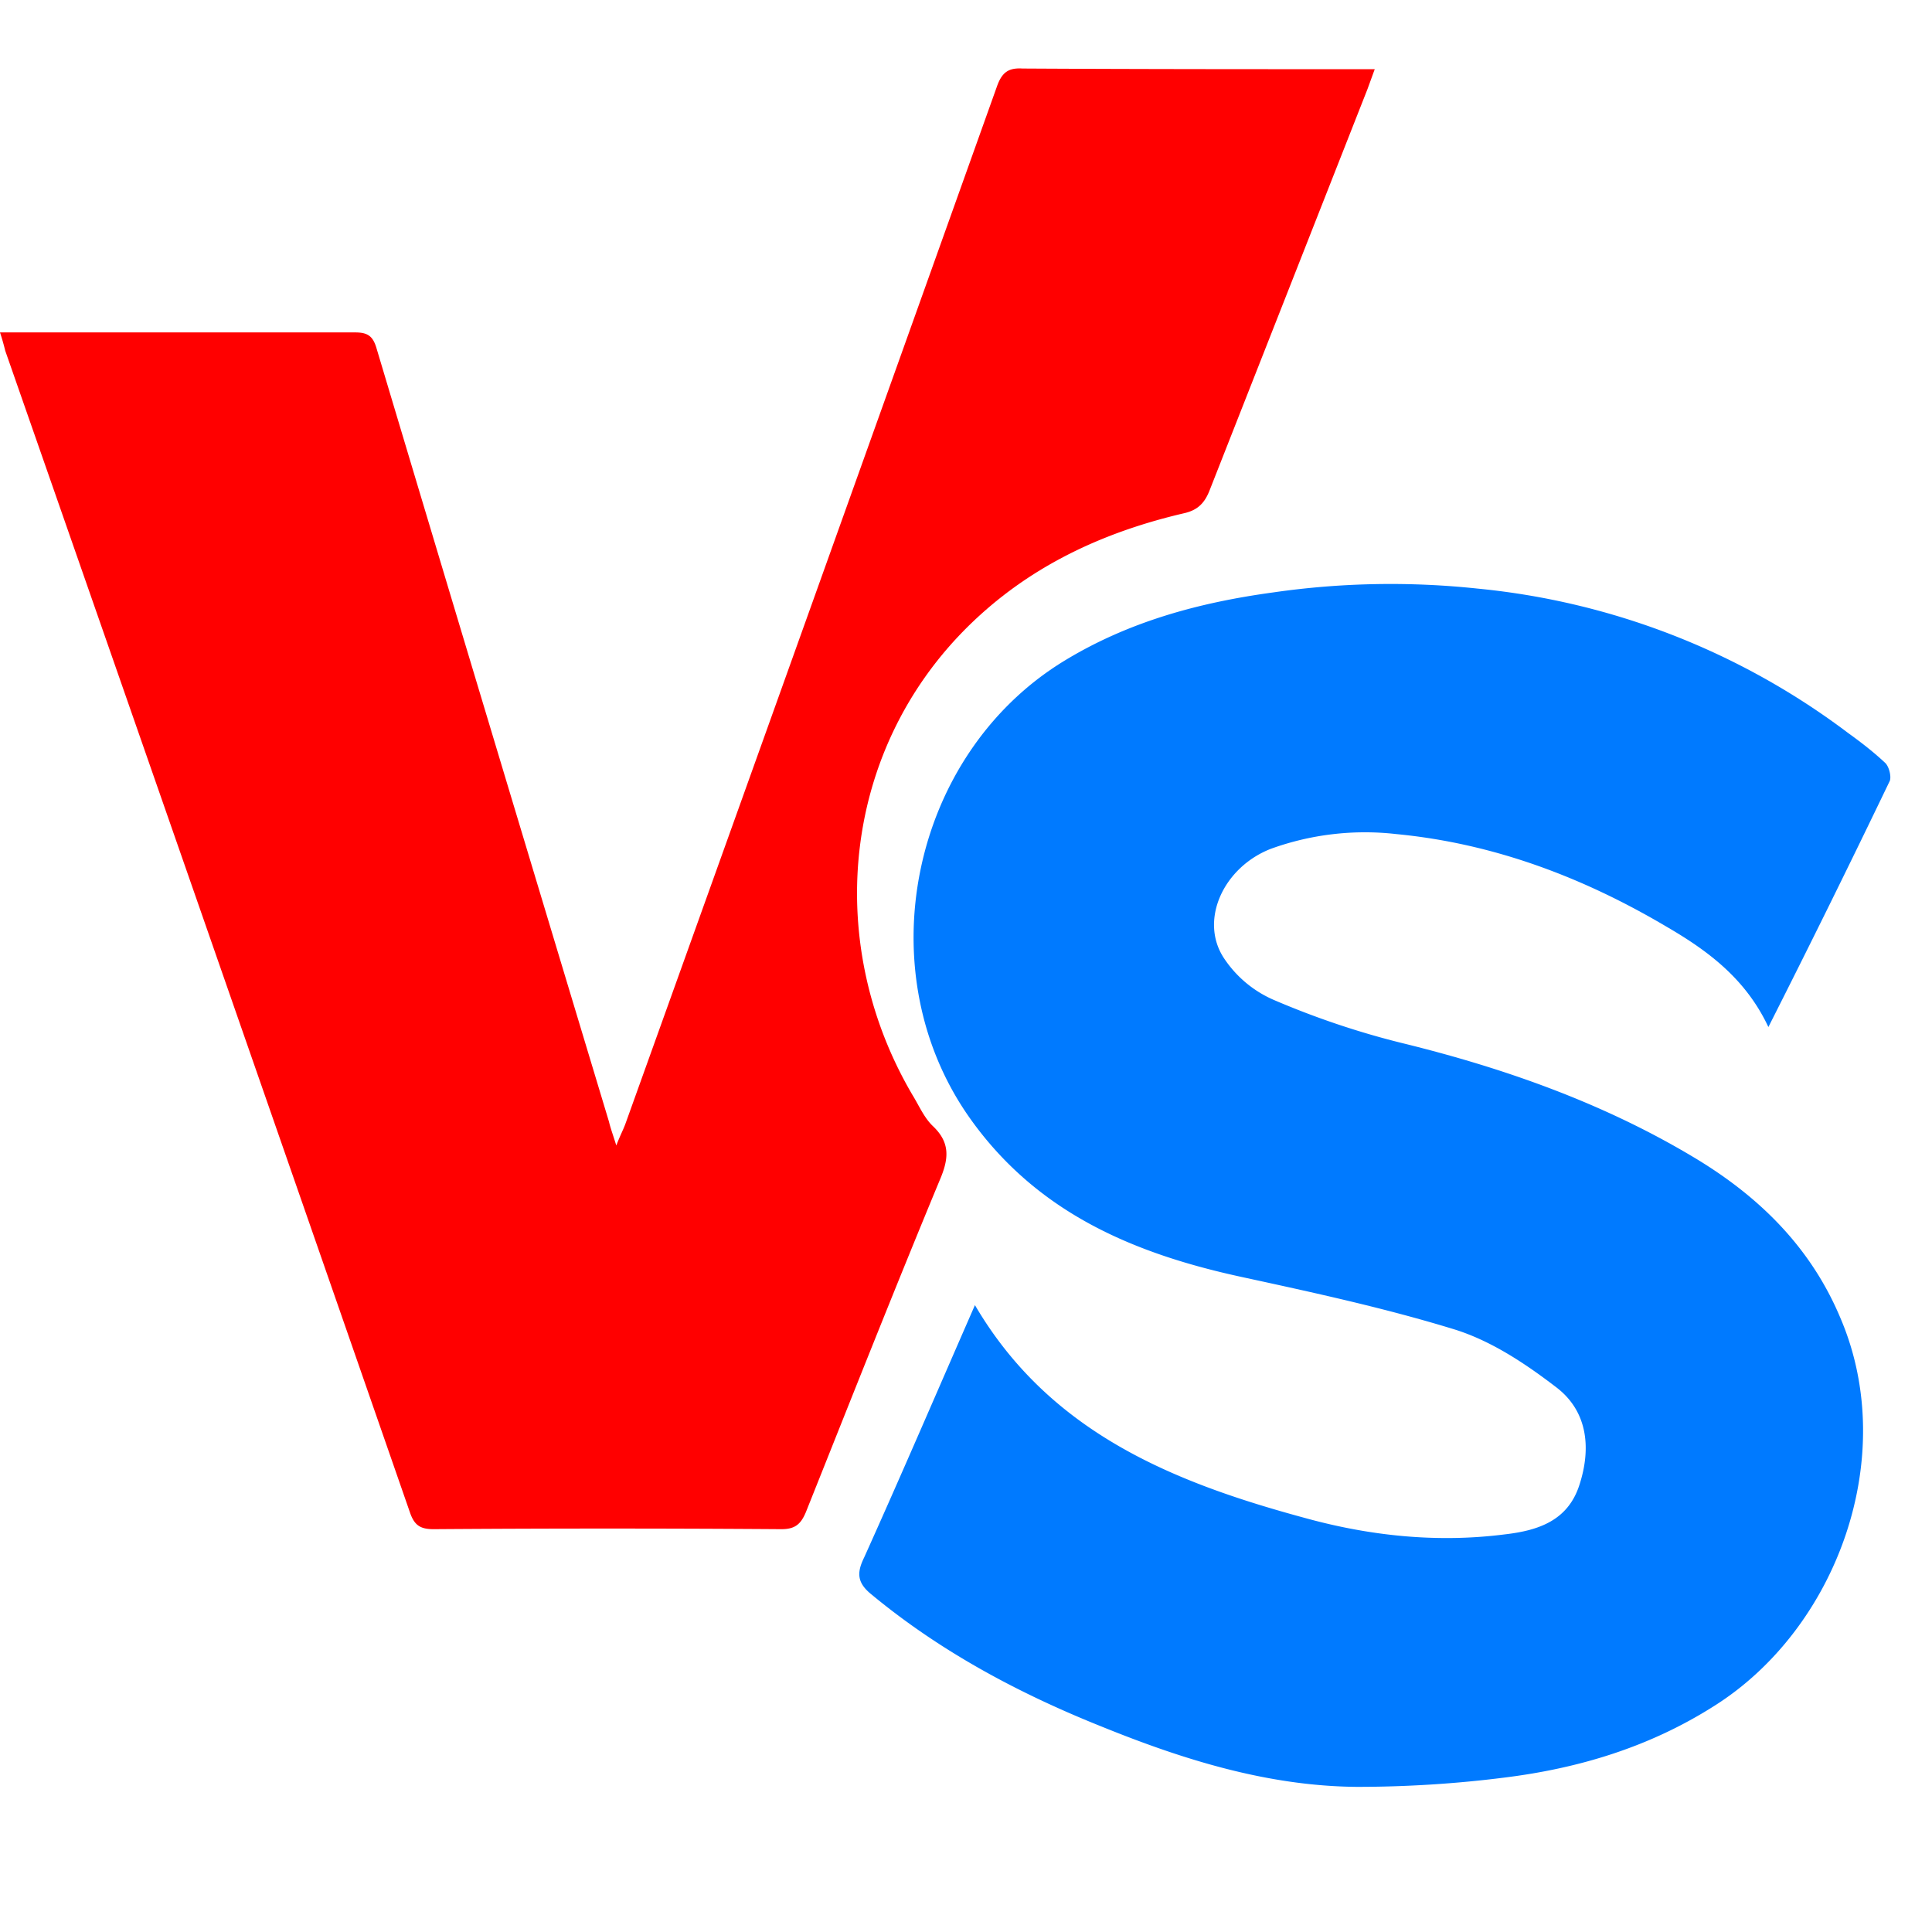
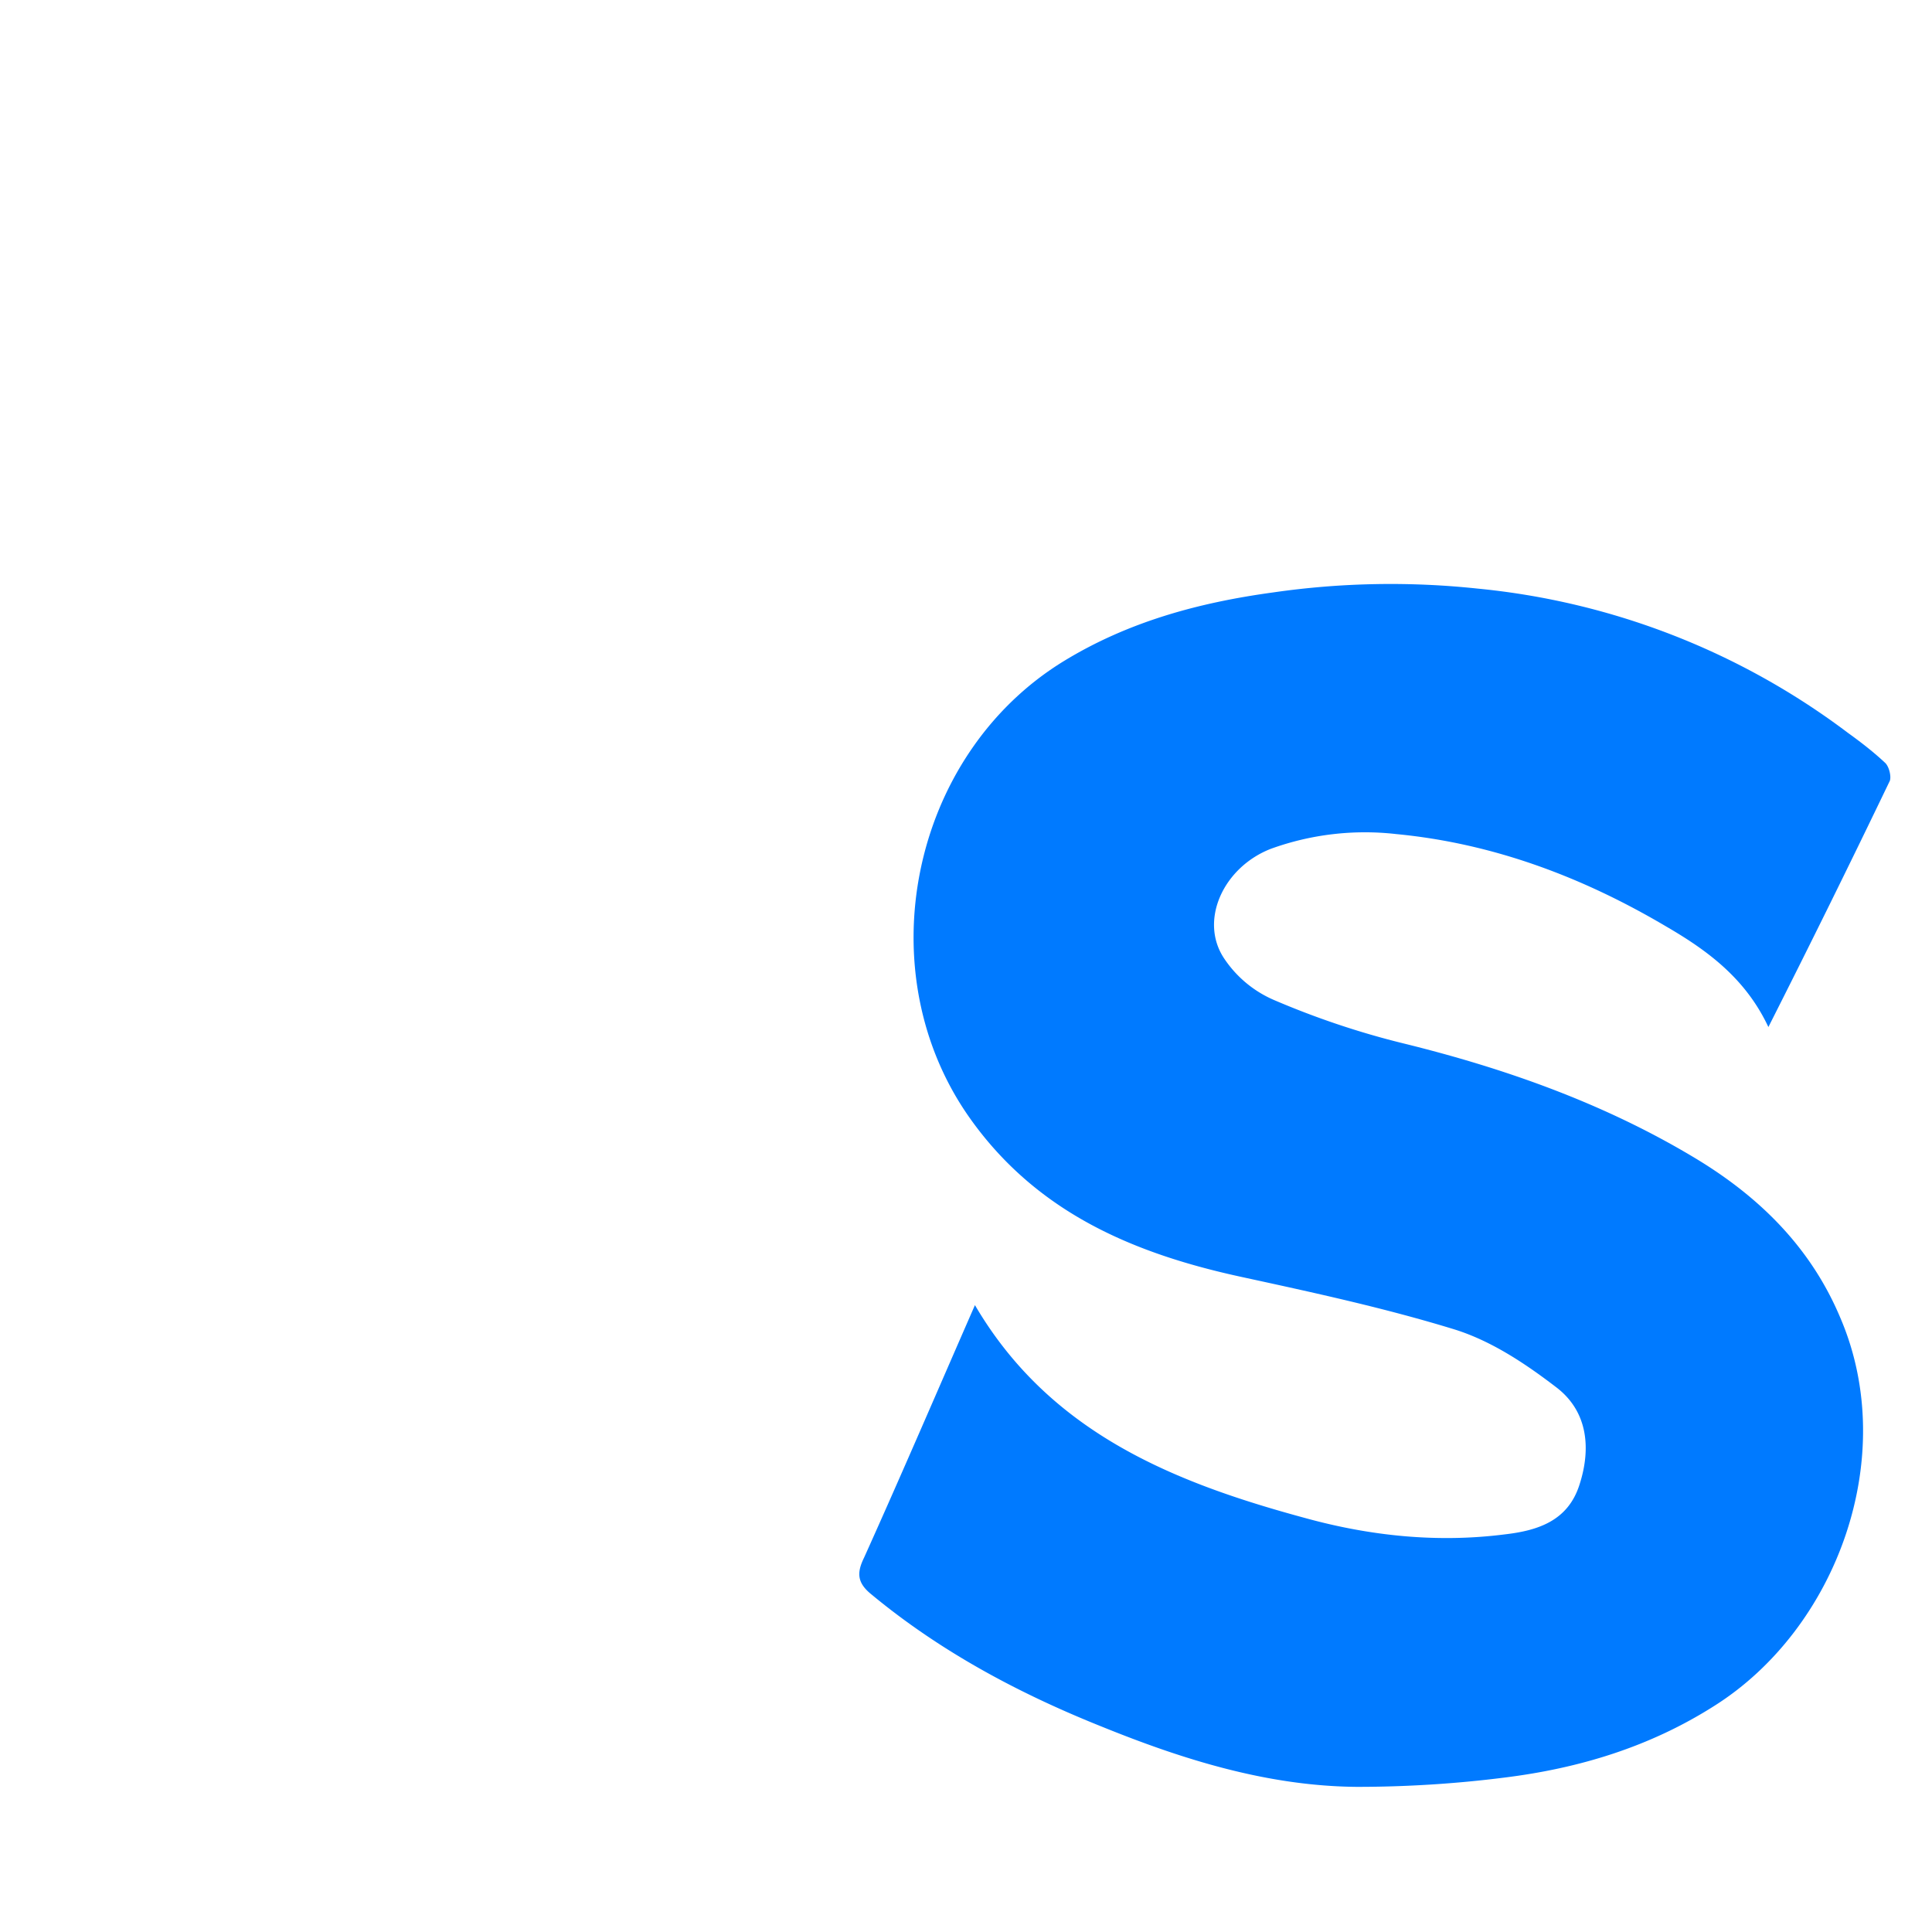
<svg xmlns="http://www.w3.org/2000/svg" t="1746690539112" class="icon" viewBox="0 0 1024 1024" version="1.1" p-id="14944" width="32" height="32">
-   <path d="M0 176.192h188.256c6.656 0 9.44 1.952 11.328 8.48 40.864 136.64 81.984 273.216 123.2 409.888 0.736 3.2 1.984 6.528 3.872 12.576 1.984-5.248 3.584-8.128 4.768-11.328 65.888-183.424 131.392-366.4 196.896-549.76 2.688-7.776 6.208-10.176 13.664-9.728 61.568 0.352 123.552 0.352 186.656 0.352l-3.872 10.624-83.52 212.256c-2.784 7.328-6.656 10.976-14.112 12.576-39.616 9.28-76.48 25.6-107.456 53.664-72.96 65.888-84.768 171.552-36.096 254.496 3.52 5.696 6.24 12.224 10.976 16.672 9.376 8.96 8.192 17.6 3.52 28.544-24.32 58.56-47.424 117.12-70.976 176.032-2.72 6.464-5.856 8.96-12.96 8.96a12913.536 12913.536 0 0 0-184.32 0c-7.104 0-10.24-2.08-12.576-8.96C145.92 596.288 74.432 391.072 2.784 185.92A127.84 127.84 0 0 0 0 176.192z" fill="#FF0000" p-id="14945" />
  <path d="M937.312 544.416c-12.064-25.76-32.192-40.544-53.952-53.216-44.256-26.208-91.776-44.192-143.296-49.12a146.592 146.592 0 0 0-66.4 7.776c-25.312 9.792-38.208 38.08-24.864 58.112 6.496 9.76 15.68 17.44 26.496 22.08 22.08 9.472 45.088 17.216 68.416 22.944 53.504 13.152 105.408 31.456 152.96 59.776 34.56 20.448 62.752 47.456 78.848 85.952 31.424 73.6-2.048 164.48-66.816 205.376-34.176 21.76-71.68 33.152-111.488 38.08-25.76 3.264-51.968 4.896-78.08 4.896-47.072-0.384-91.712-14.304-135.2-31.936-43.904-17.568-85.344-39.68-121.92-69.952-7.68-6.144-8.064-11.424-4.032-19.616 20.128-44.672 39.424-89.664 58.752-133.824 39.84 67.936 105.856 94.144 175.456 112.96 34.176 9.376 69.6 13.12 105.408 8.544 17.792-2.048 33.44-7.296 39.52-26.208 6.368-19.584 4.384-39.232-12.512-51.936-16.096-12.32-33.824-24.16-53.12-30.304-37.056-11.424-74.88-19.616-112.736-27.84-56.736-12.224-108.256-33.504-144.064-83.424-55.904-77.824-32.192-193.248 49.056-243.072 34.24-20.96 71.712-31.104 111.168-36.48a435.52 435.52 0 0 1 108.256-2.016 388 388 0 0 1 196.384 76.544c6.816 4.896 13.696 10.24 19.776 15.968 1.952 2.048 3.136 6.944 2.336 9.344a7098.432 7098.432 0 0 1-64.416 130.592h0.064z" fill="#007AFF" p-id="14946" />
</svg>